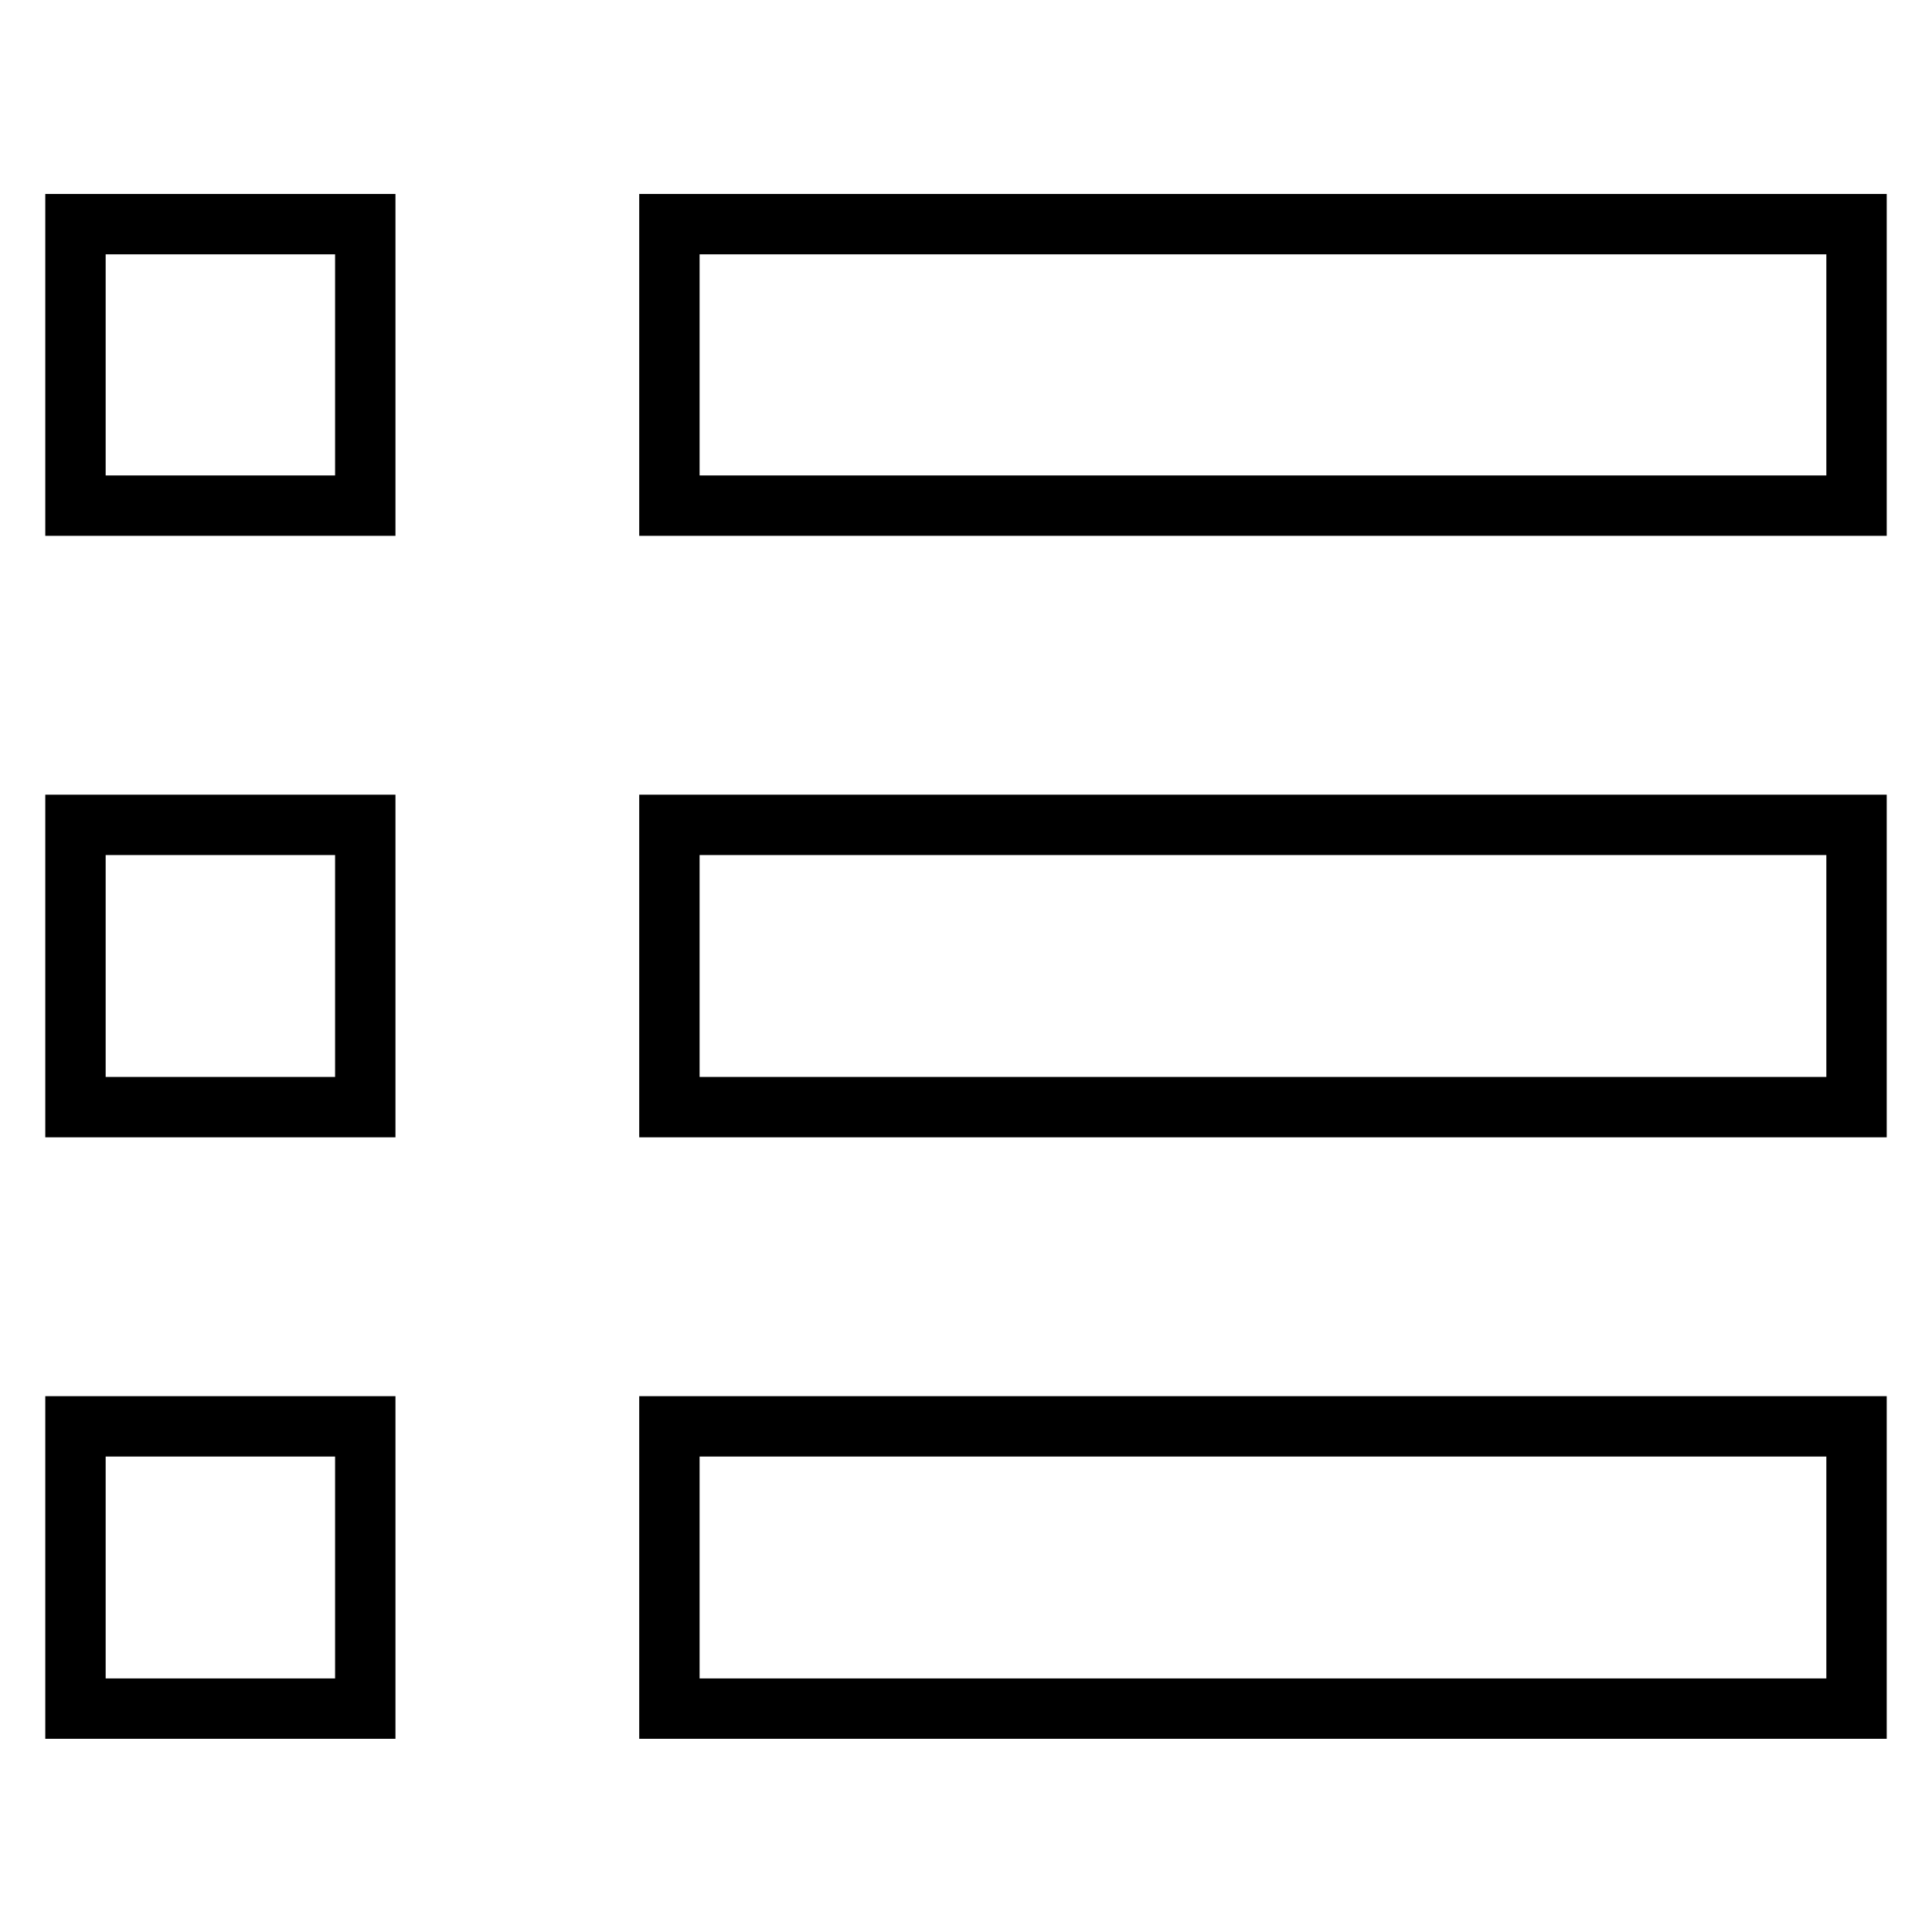
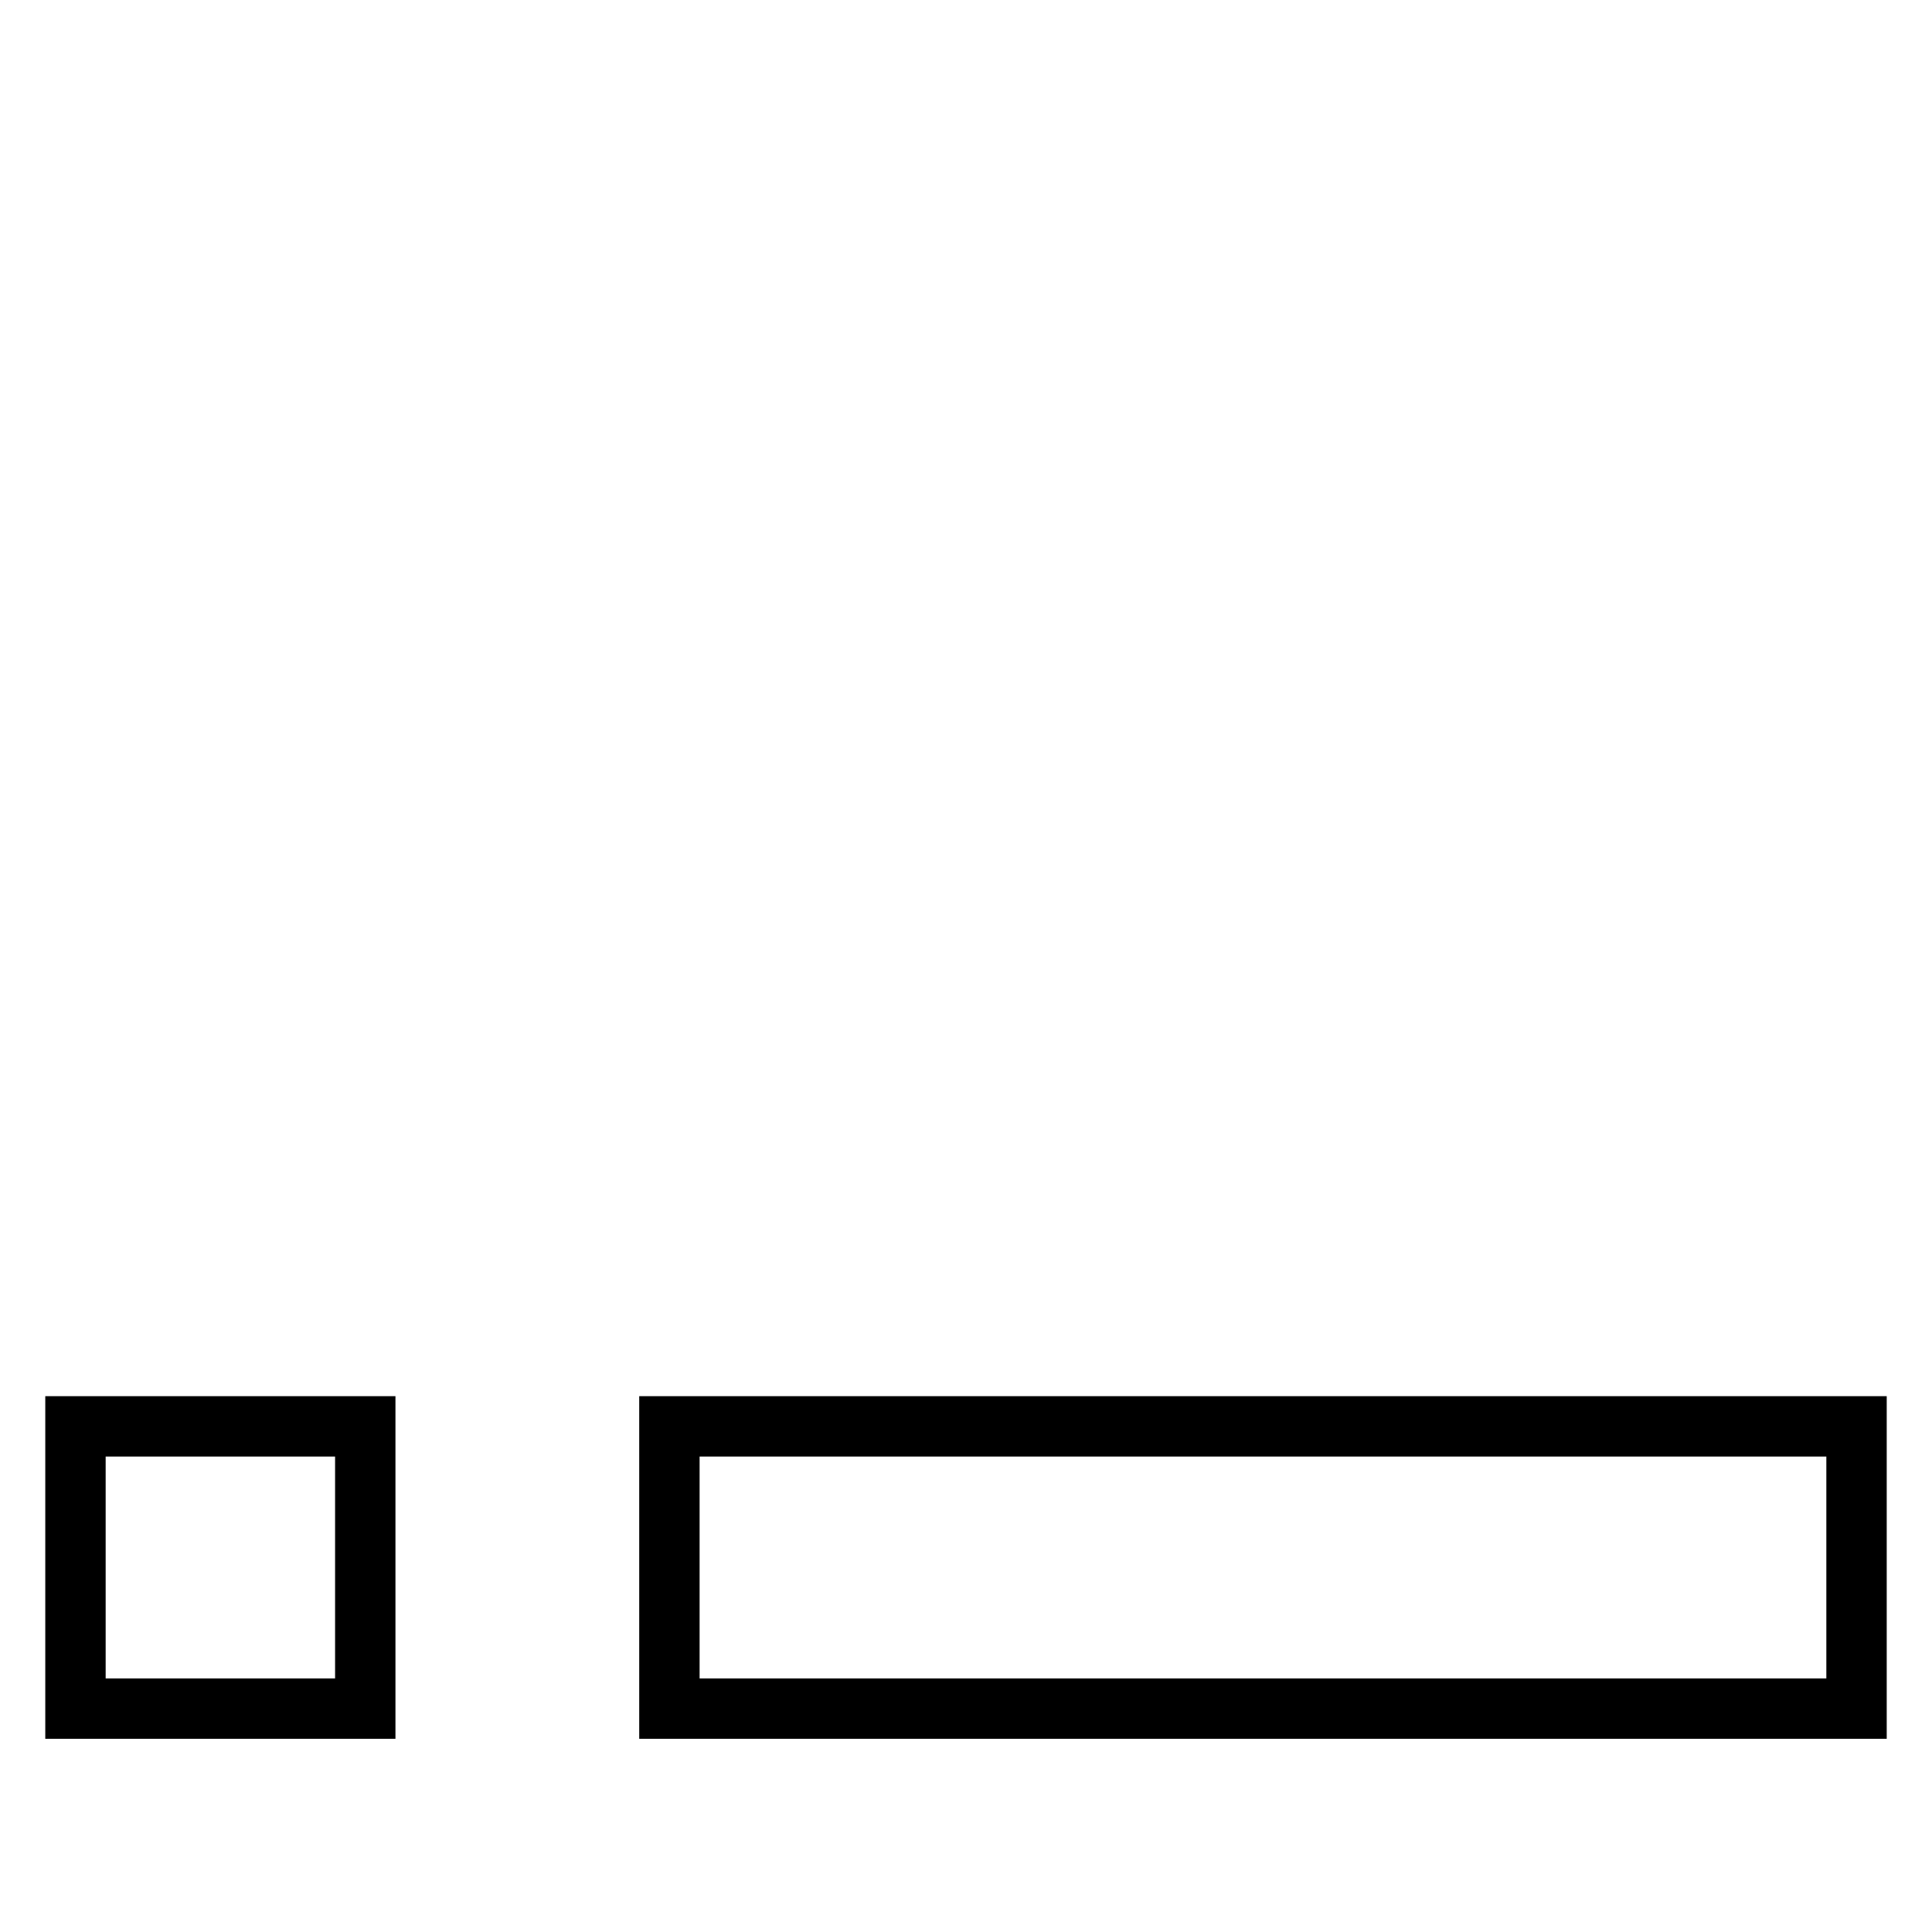
<svg xmlns="http://www.w3.org/2000/svg" version="1.1" x="0px" y="0px" viewBox="0 0 256 256" enable-background="new 0 0 256 256" xml:space="preserve">
  <g>
    <g>
-       <path stroke-width="8" fill-opacity="0" stroke="#000000" d="M10,29.7h38.4V67H10V29.7z" />
-       <path stroke-width="8" fill-opacity="0" stroke="#000000" d="M88.7,29.7H246V67H88.7V29.7z" />
-       <path stroke-width="8" fill-opacity="0" stroke="#000000" d="M10,109.3h38.4v37.4H10V109.3z" />
-       <path stroke-width="8" fill-opacity="0" stroke="#000000" d="M88.7,109.3H246v37.4H88.7V109.3z" />
      <path stroke-width="8" fill-opacity="0" stroke="#000000" d="M10,189h38.4v37.4H10V189z" />
      <path stroke-width="8" fill-opacity="0" stroke="#000000" d="M88.7,189H246v37.4H88.7V189z" />
    </g>
  </g>
</svg>